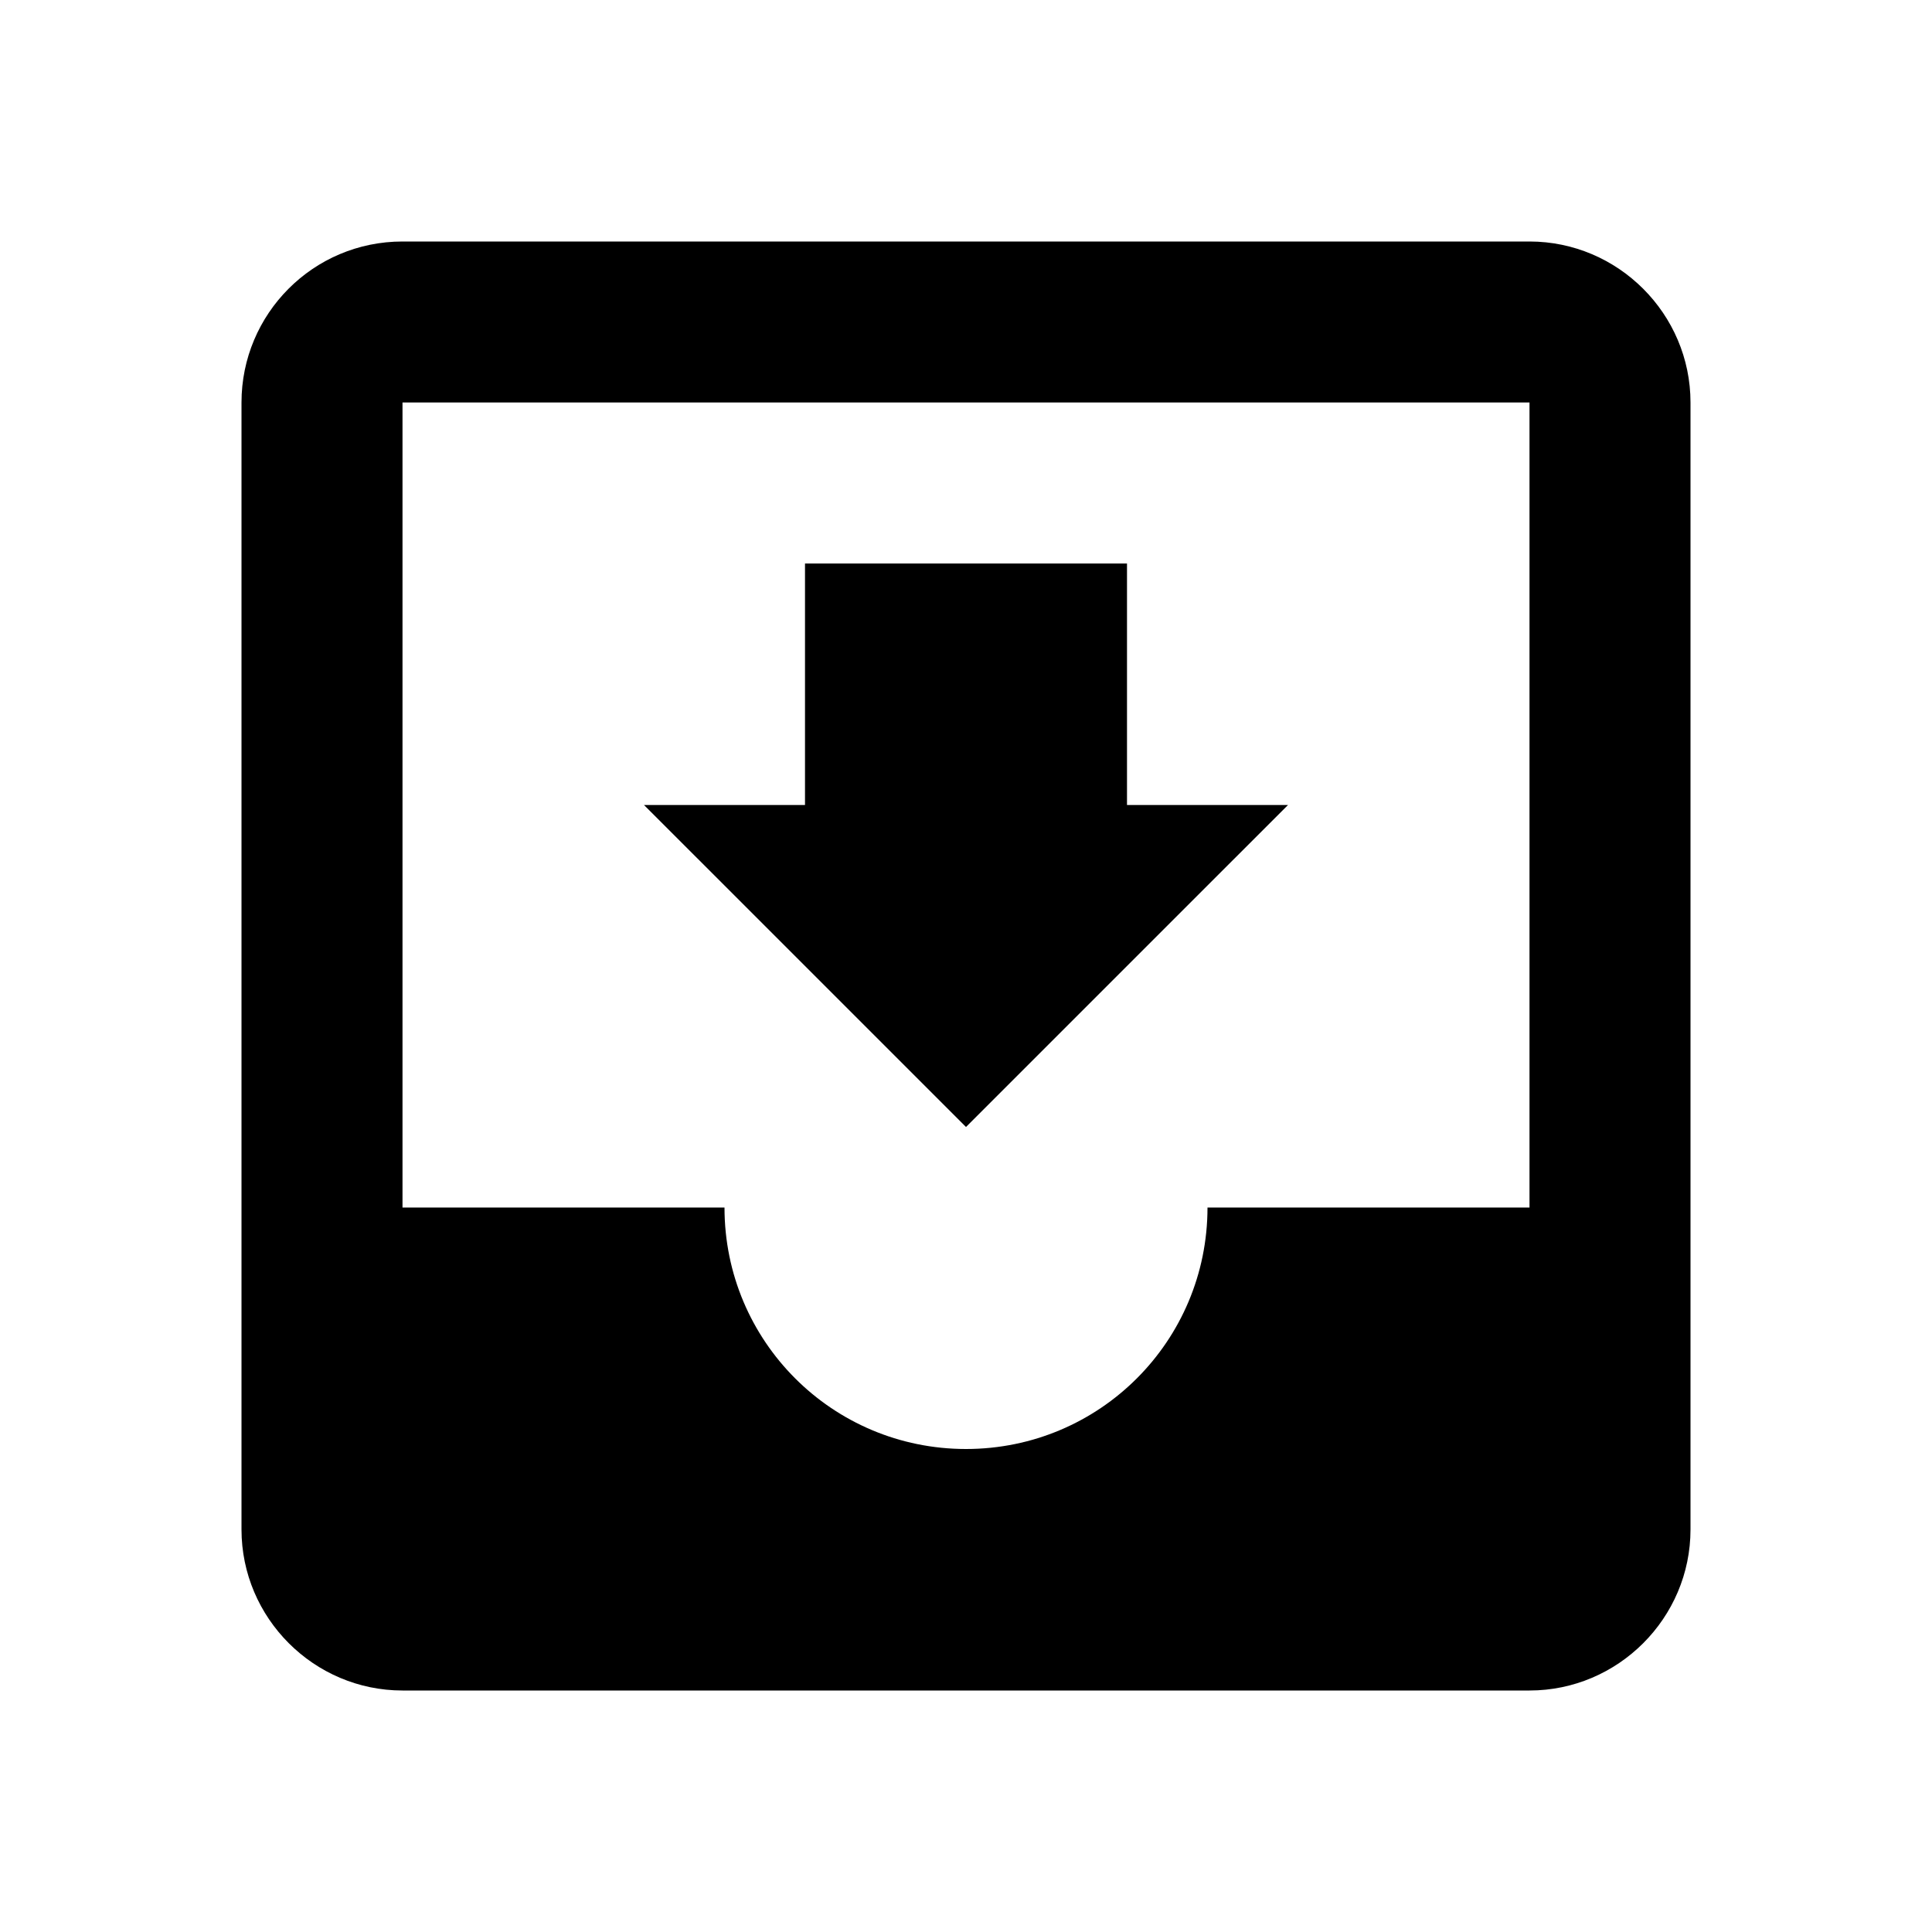
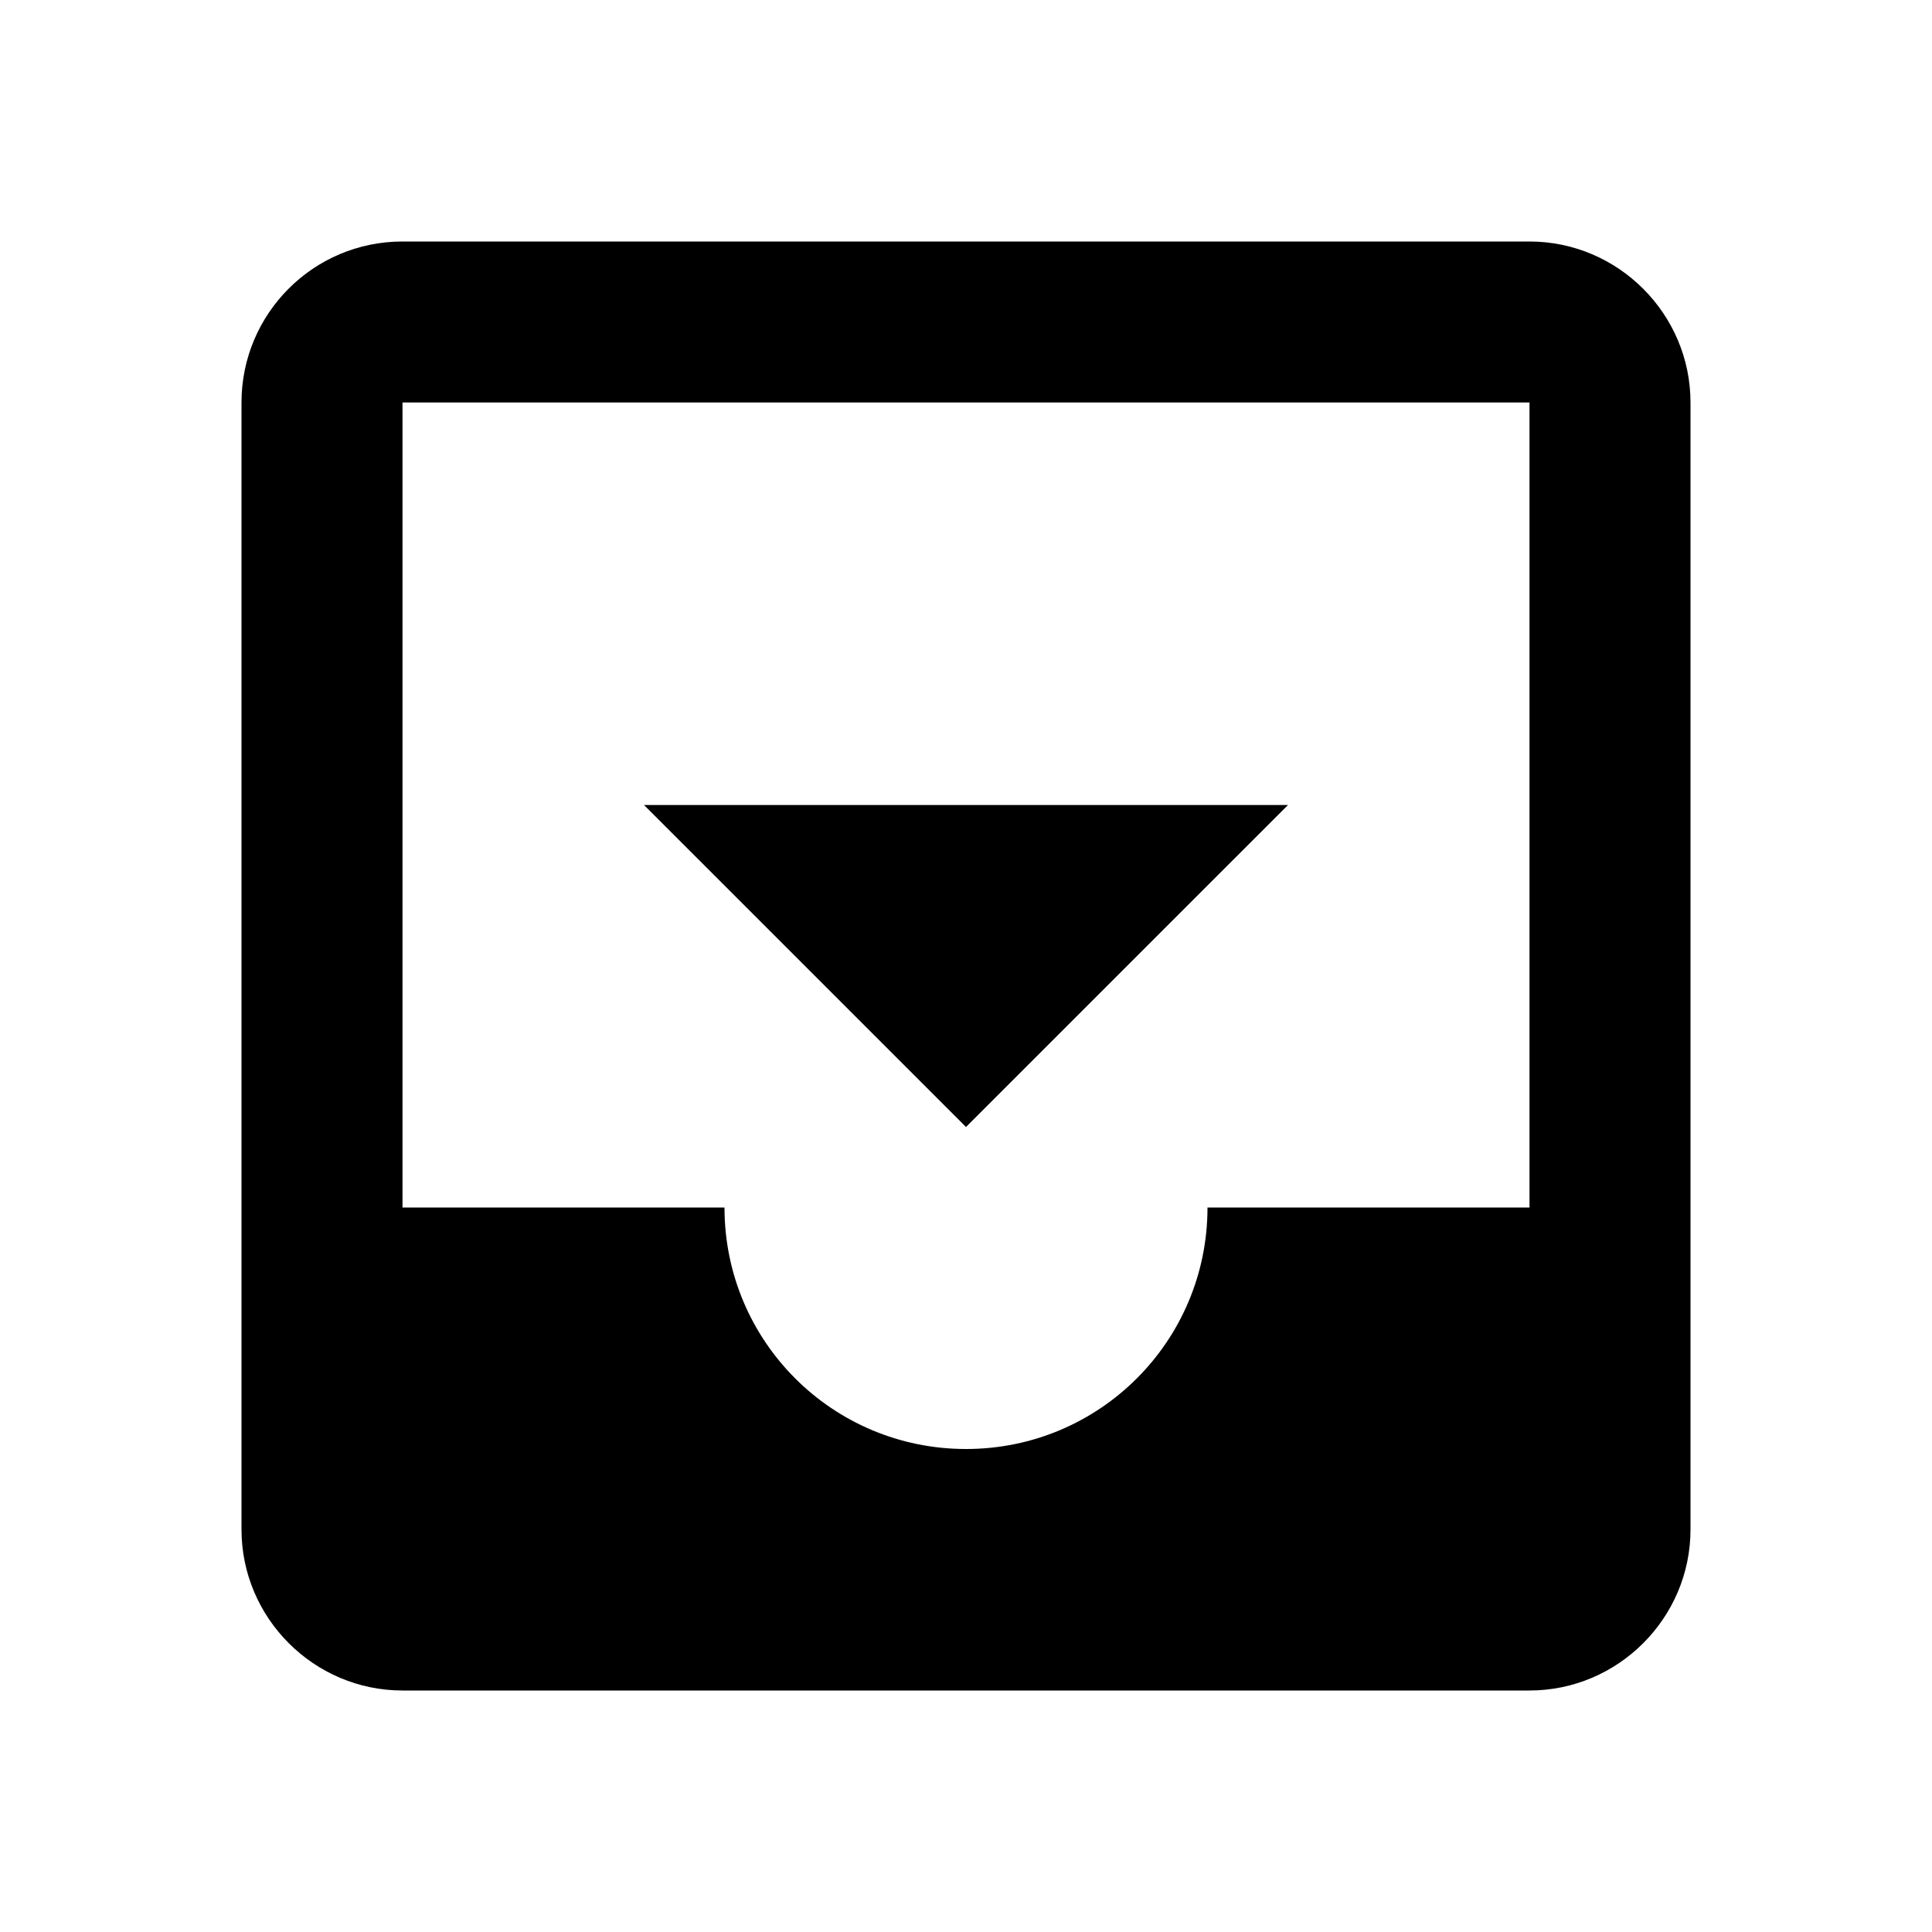
<svg xmlns="http://www.w3.org/2000/svg" version="1.1" id="mdi-inbox-arrow-down" width="24" height="24" viewBox="0 0 24 24">
-   <path d="M16,10H14V7H10V10H8L12,14M19,15H15C15,16.66 13.66,18 12,18C10.34,18 9,16.66 9,15H5V5H19M19,3H5C3.89,3 3,3.9 3,5V19C3,20.1 3.9,21 5,21H19C20.1,21 21,20.1 21,19V5C21,3.9 20.1,3 19,3Z" />
+   <path d="M16,10H14V7V10H8L12,14M19,15H15C15,16.66 13.66,18 12,18C10.34,18 9,16.66 9,15H5V5H19M19,3H5C3.89,3 3,3.9 3,5V19C3,20.1 3.9,21 5,21H19C20.1,21 21,20.1 21,19V5C21,3.9 20.1,3 19,3Z" />
</svg>